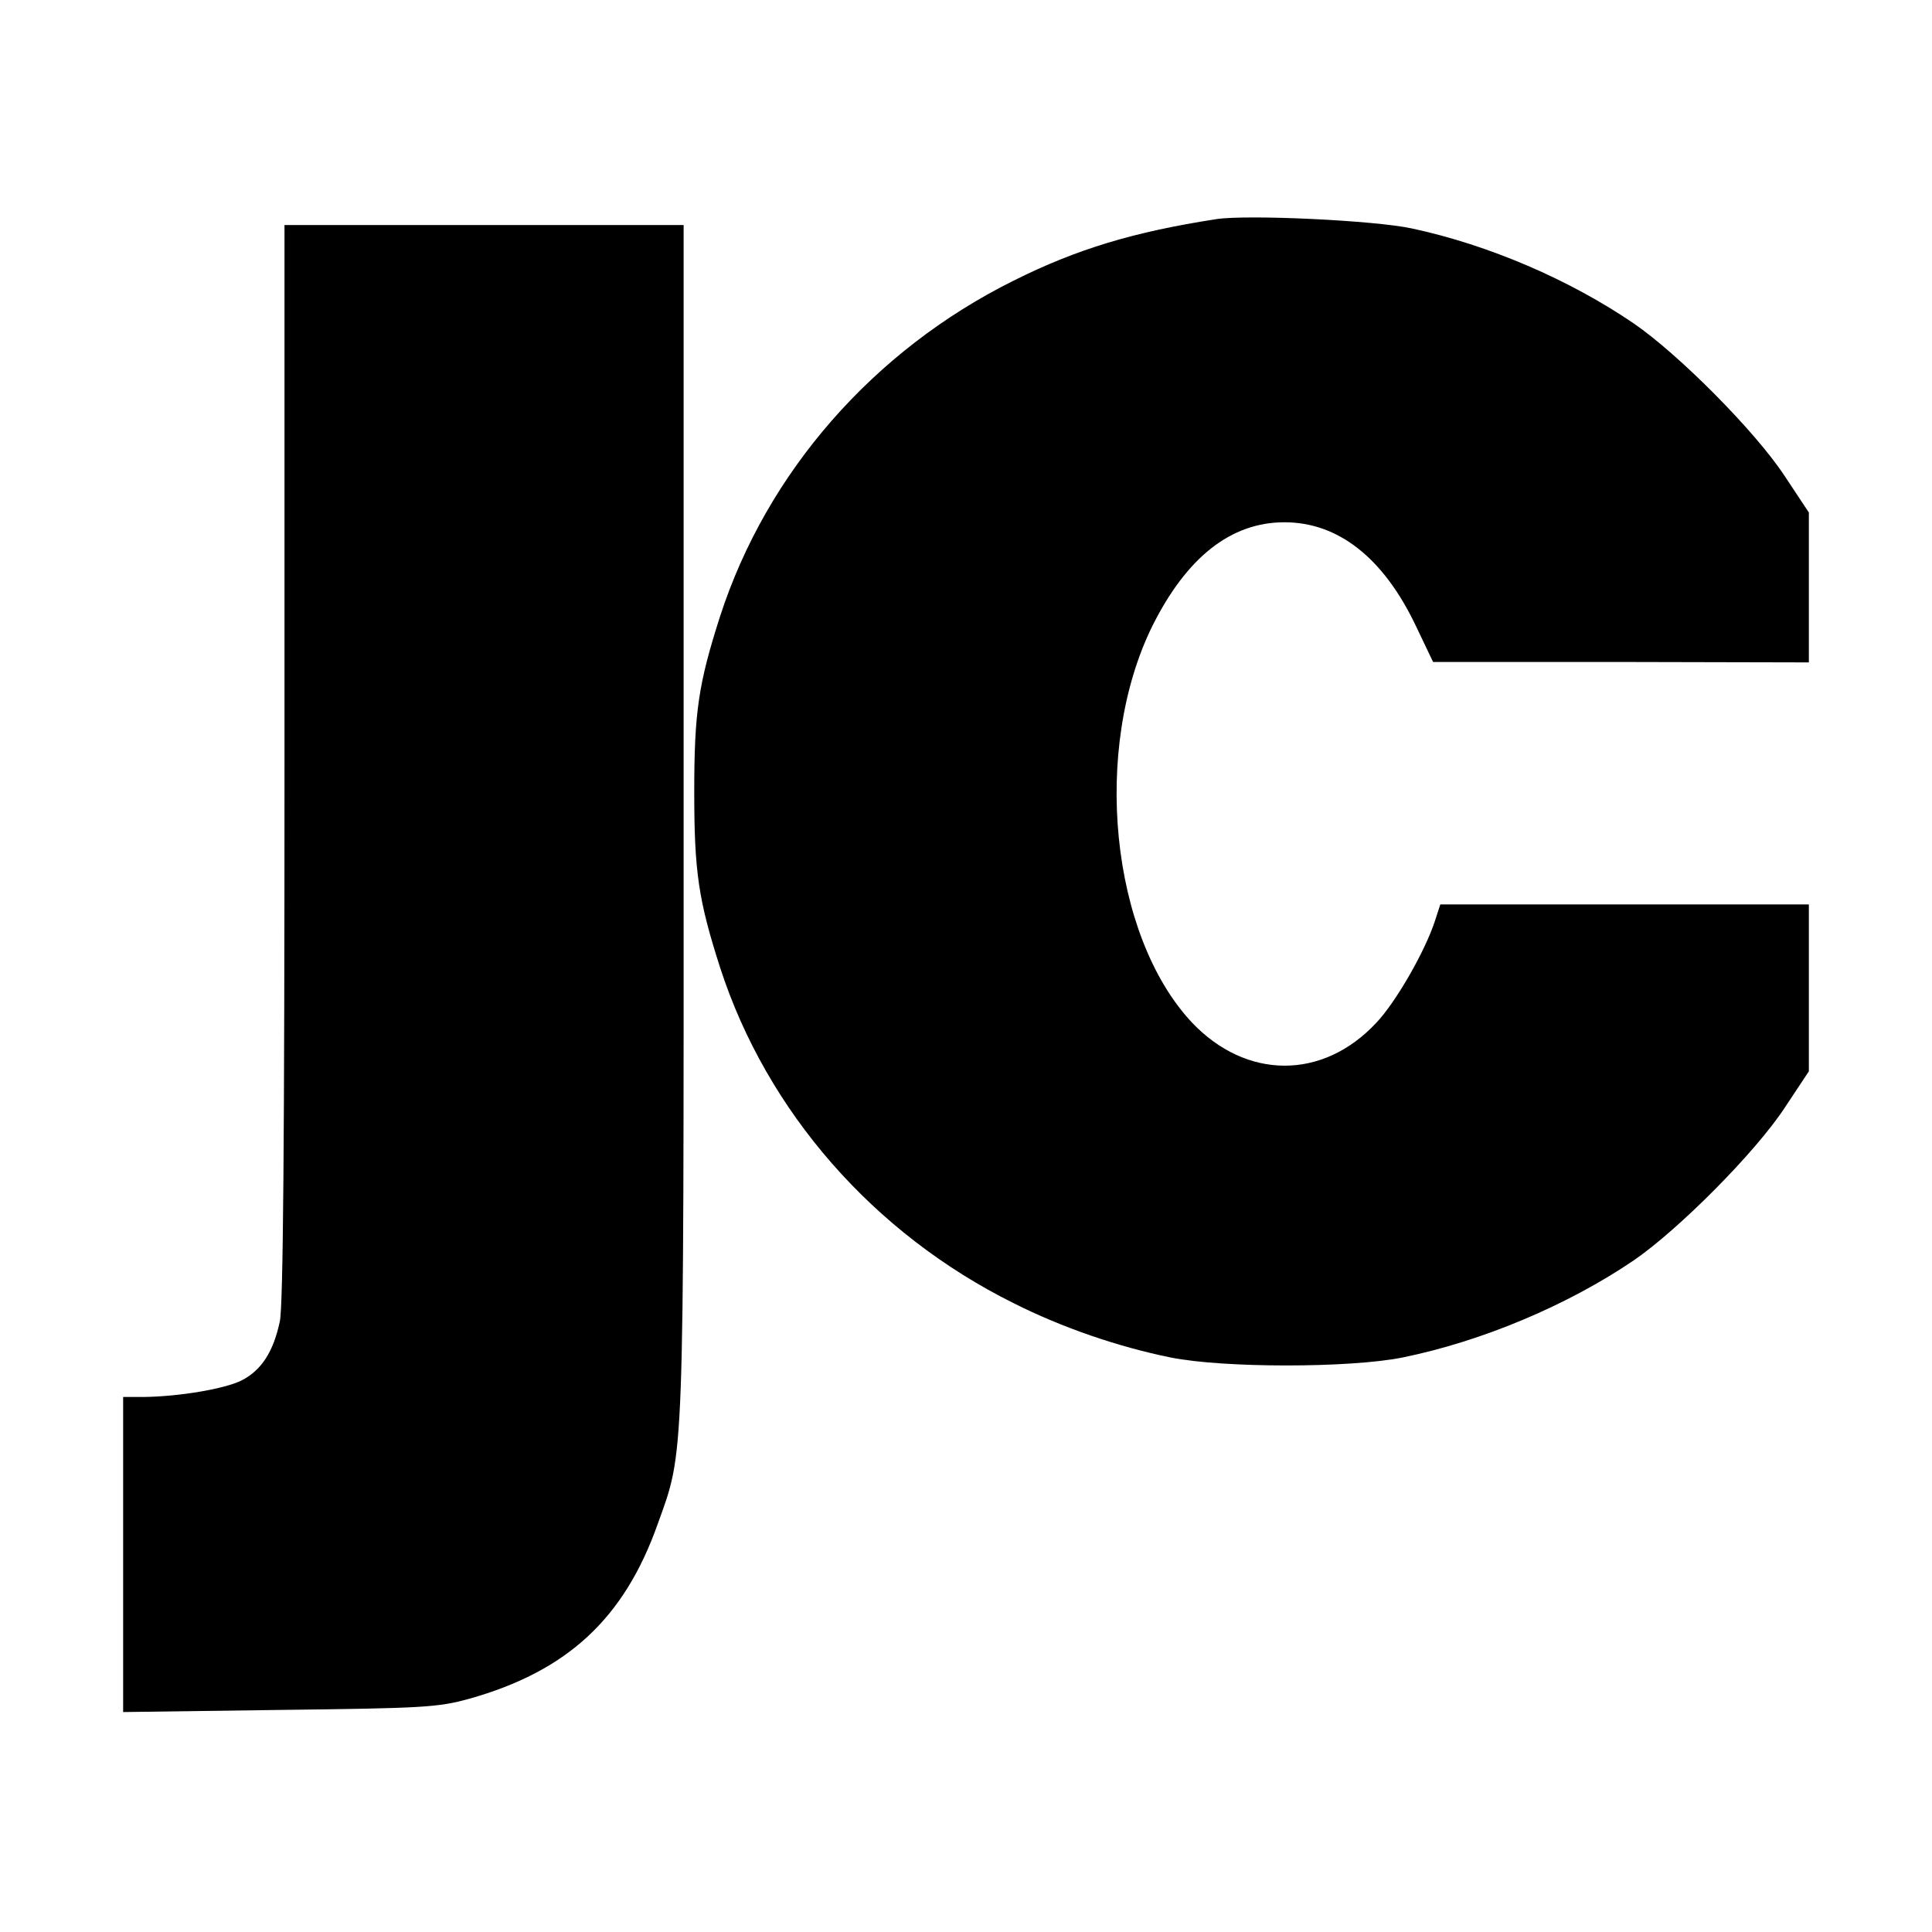
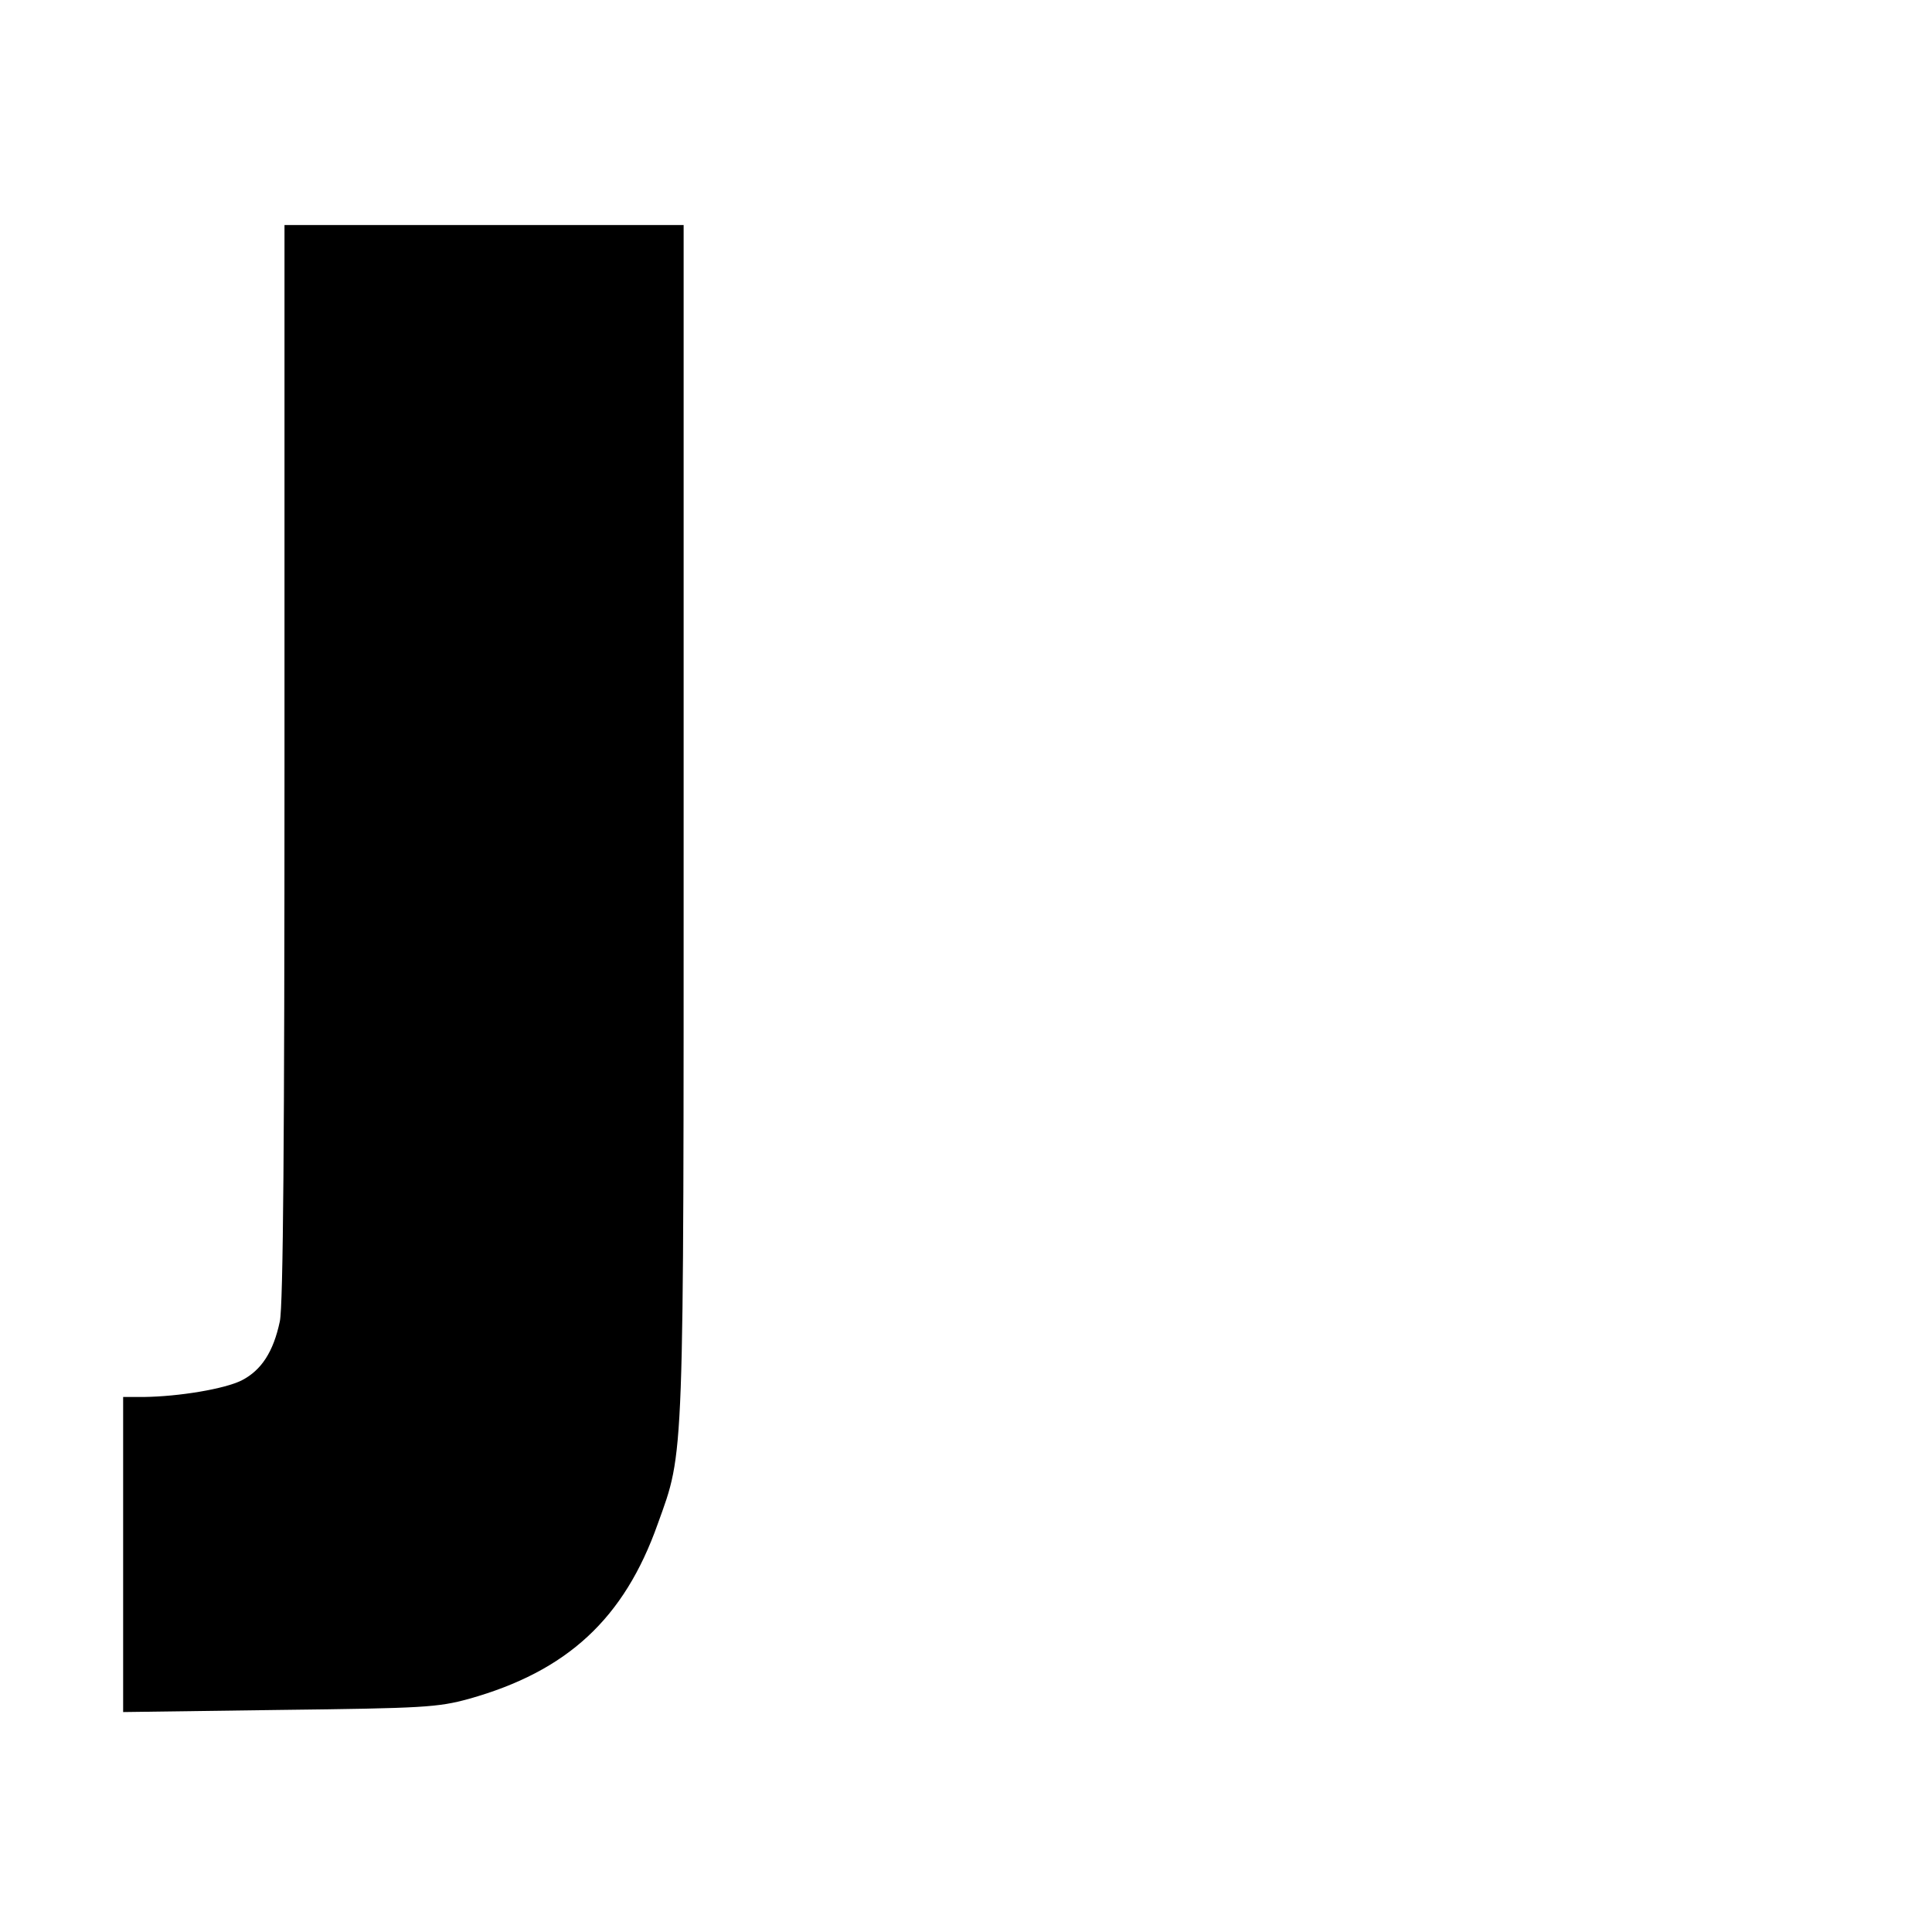
<svg xmlns="http://www.w3.org/2000/svg" version="1.0" width="455pt" height="455pt" viewBox="0 0 455 455" preserveAspectRatio="xMidYMid meet">
  <g transform="translate(0,455) scale(0.1,-0.1)" fill="#000000" stroke="none">
-     <path d="M2865 4034 c-194 -30 -328 -70 -478 -145 -330 -164 -581 -451 -691 -790 -51 -159 -61 -225 -61 -414 0 -189 10 -255 61 -414 110 -339 361 -626 691 -790 115 -58 247 -103 370 -128 124 -25 422 -25 546 0 187 38 389 123 545 229 106 73 286 254 355 359 l57 86 0 197 0 196 -434 0 -434 0 -12 -37 c-23 -72 -93 -194 -139 -242 -126 -135 -306 -134 -434 1 -192 205 -236 644 -93 934 81 162 185 244 311 244 126 0 232 -83 308 -241 l42 -88 443 0 442 -1 0 176 0 177 -57 86 c-69 105 -249 286 -355 359 -151 103 -341 185 -523 224 -88 19 -386 33 -460 22z" />
    <path d="M670 2755 c0 -887 -3 -1280 -11 -1317 -15 -71 -43 -115 -90 -139 -40 -20 -147 -38 -231 -39 l-48 0 0 -371 0 -371 368 5 c339 4 373 6 446 26 232 65 366 189 445 412 63 175 61 127 61 1662 l0 1397 -470 0 -470 0 0 -1265z" />
  </g>
</svg>